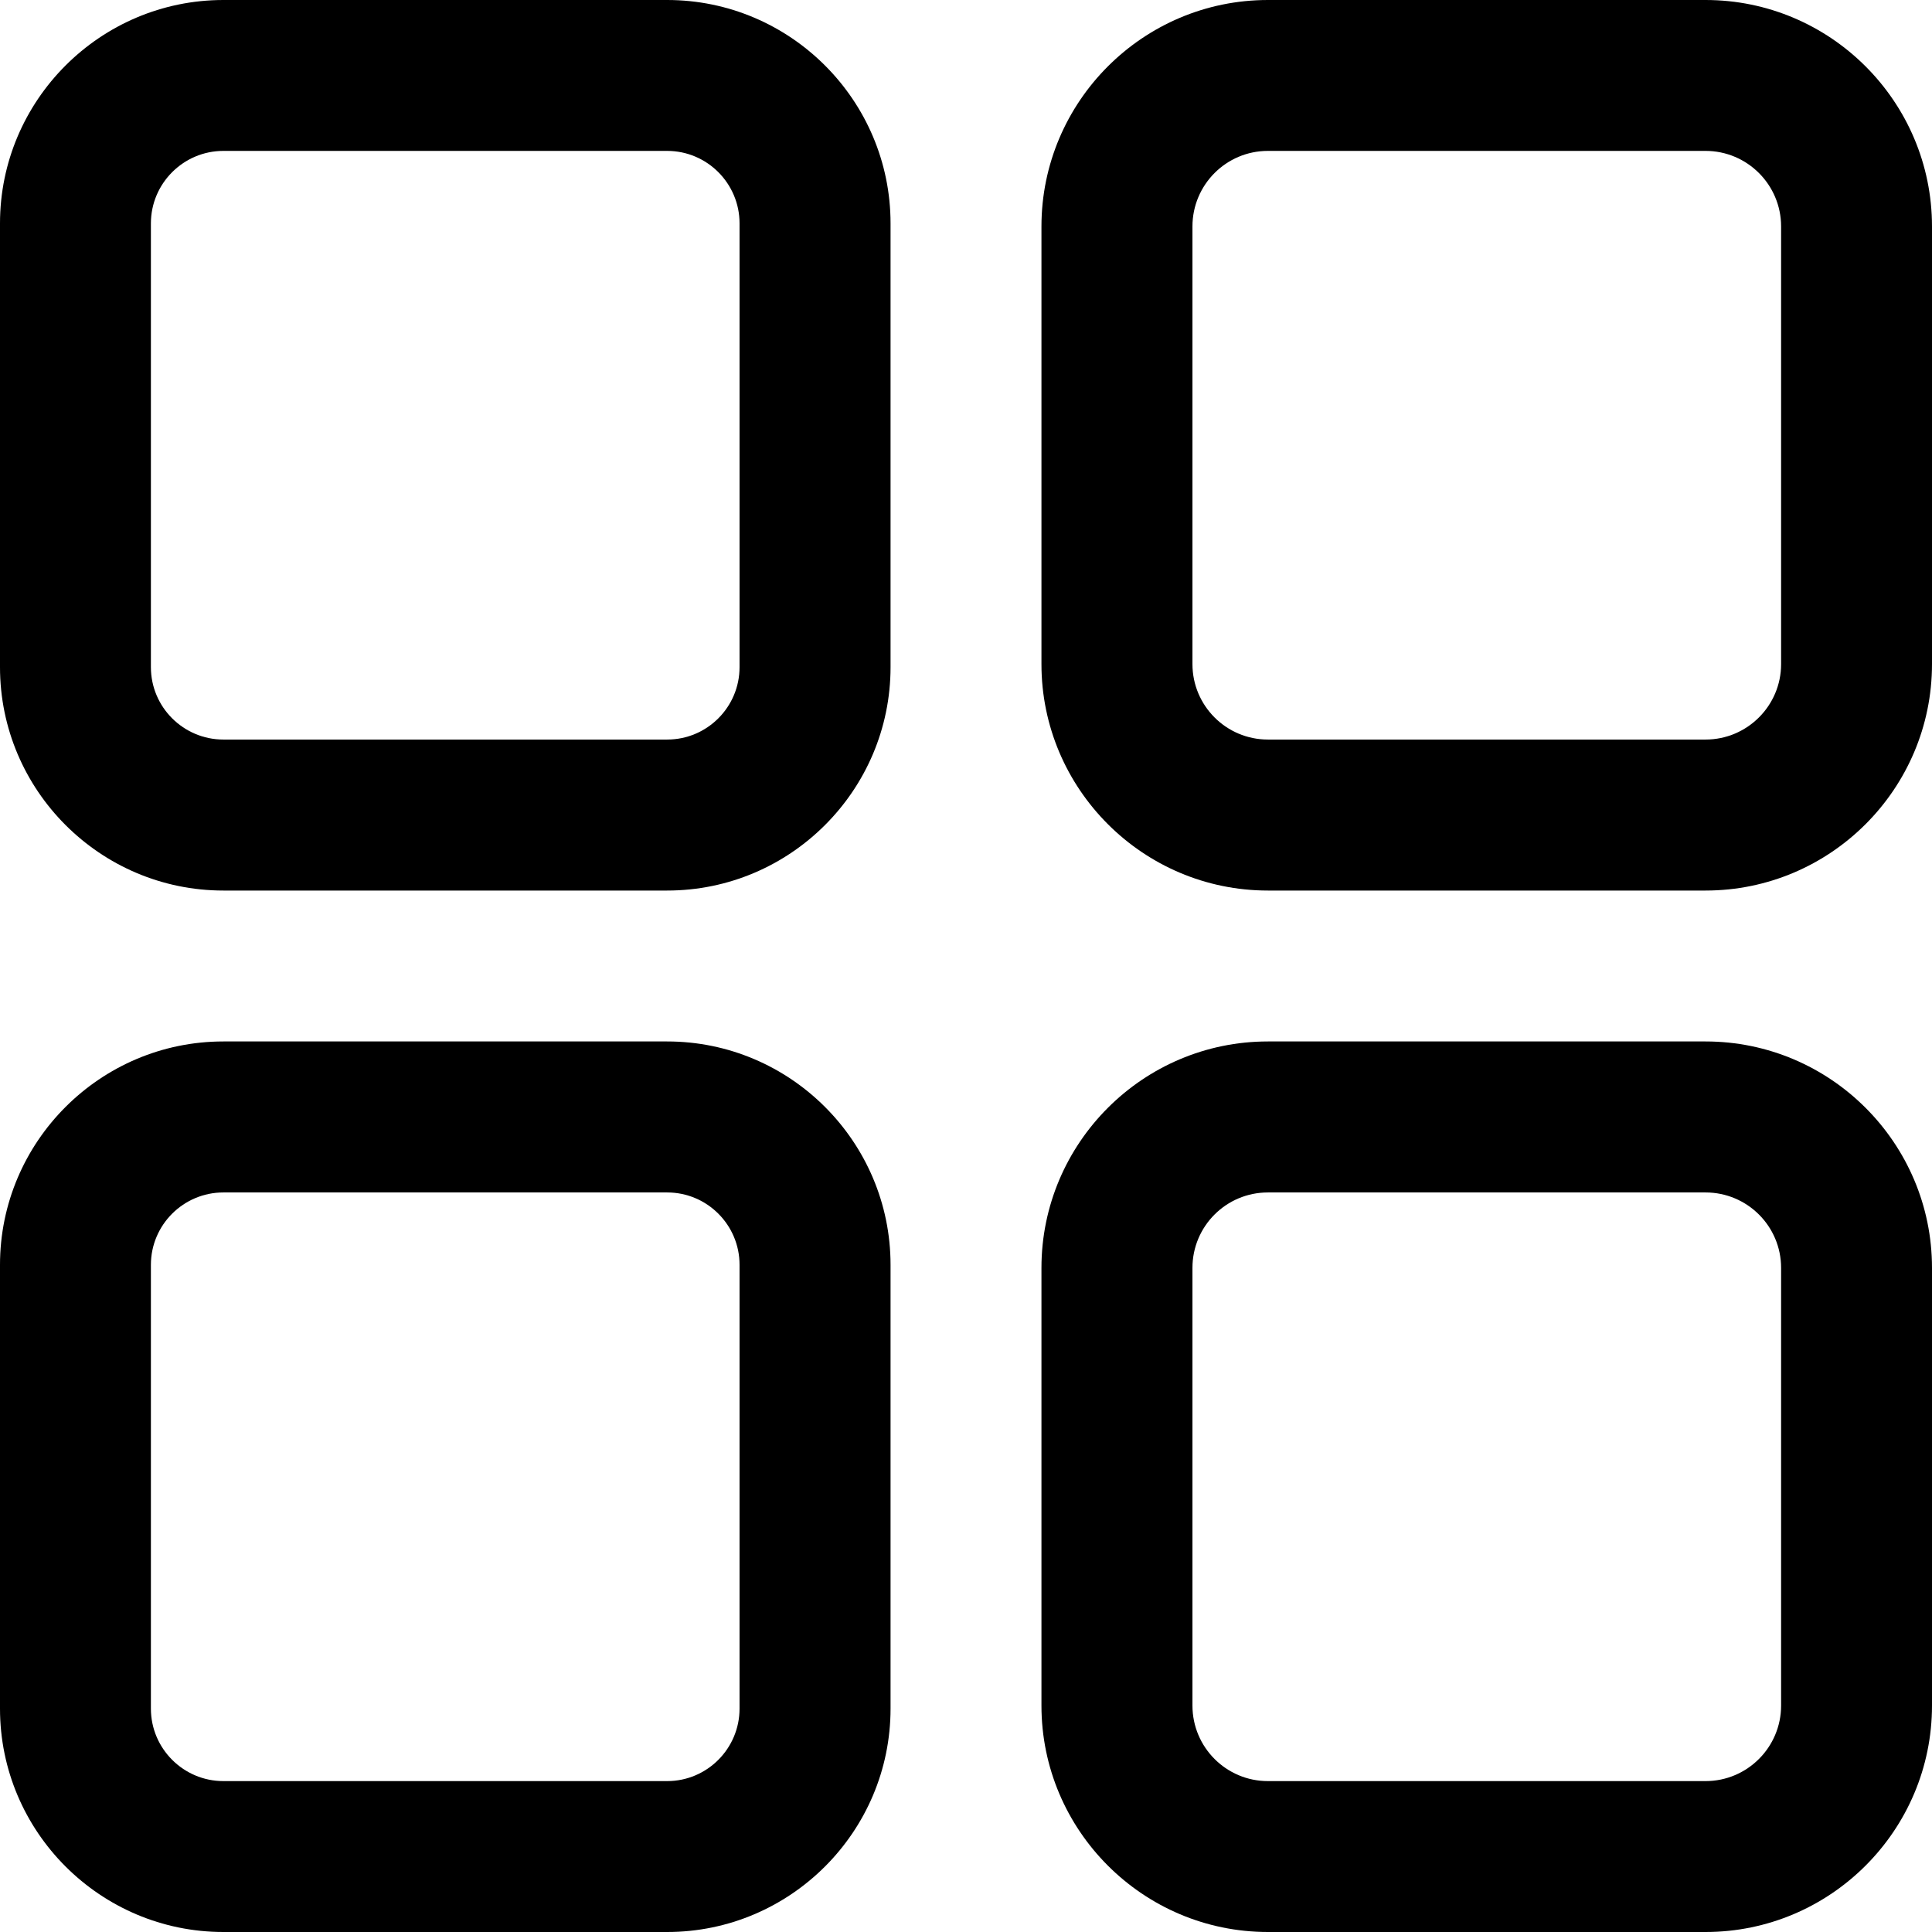
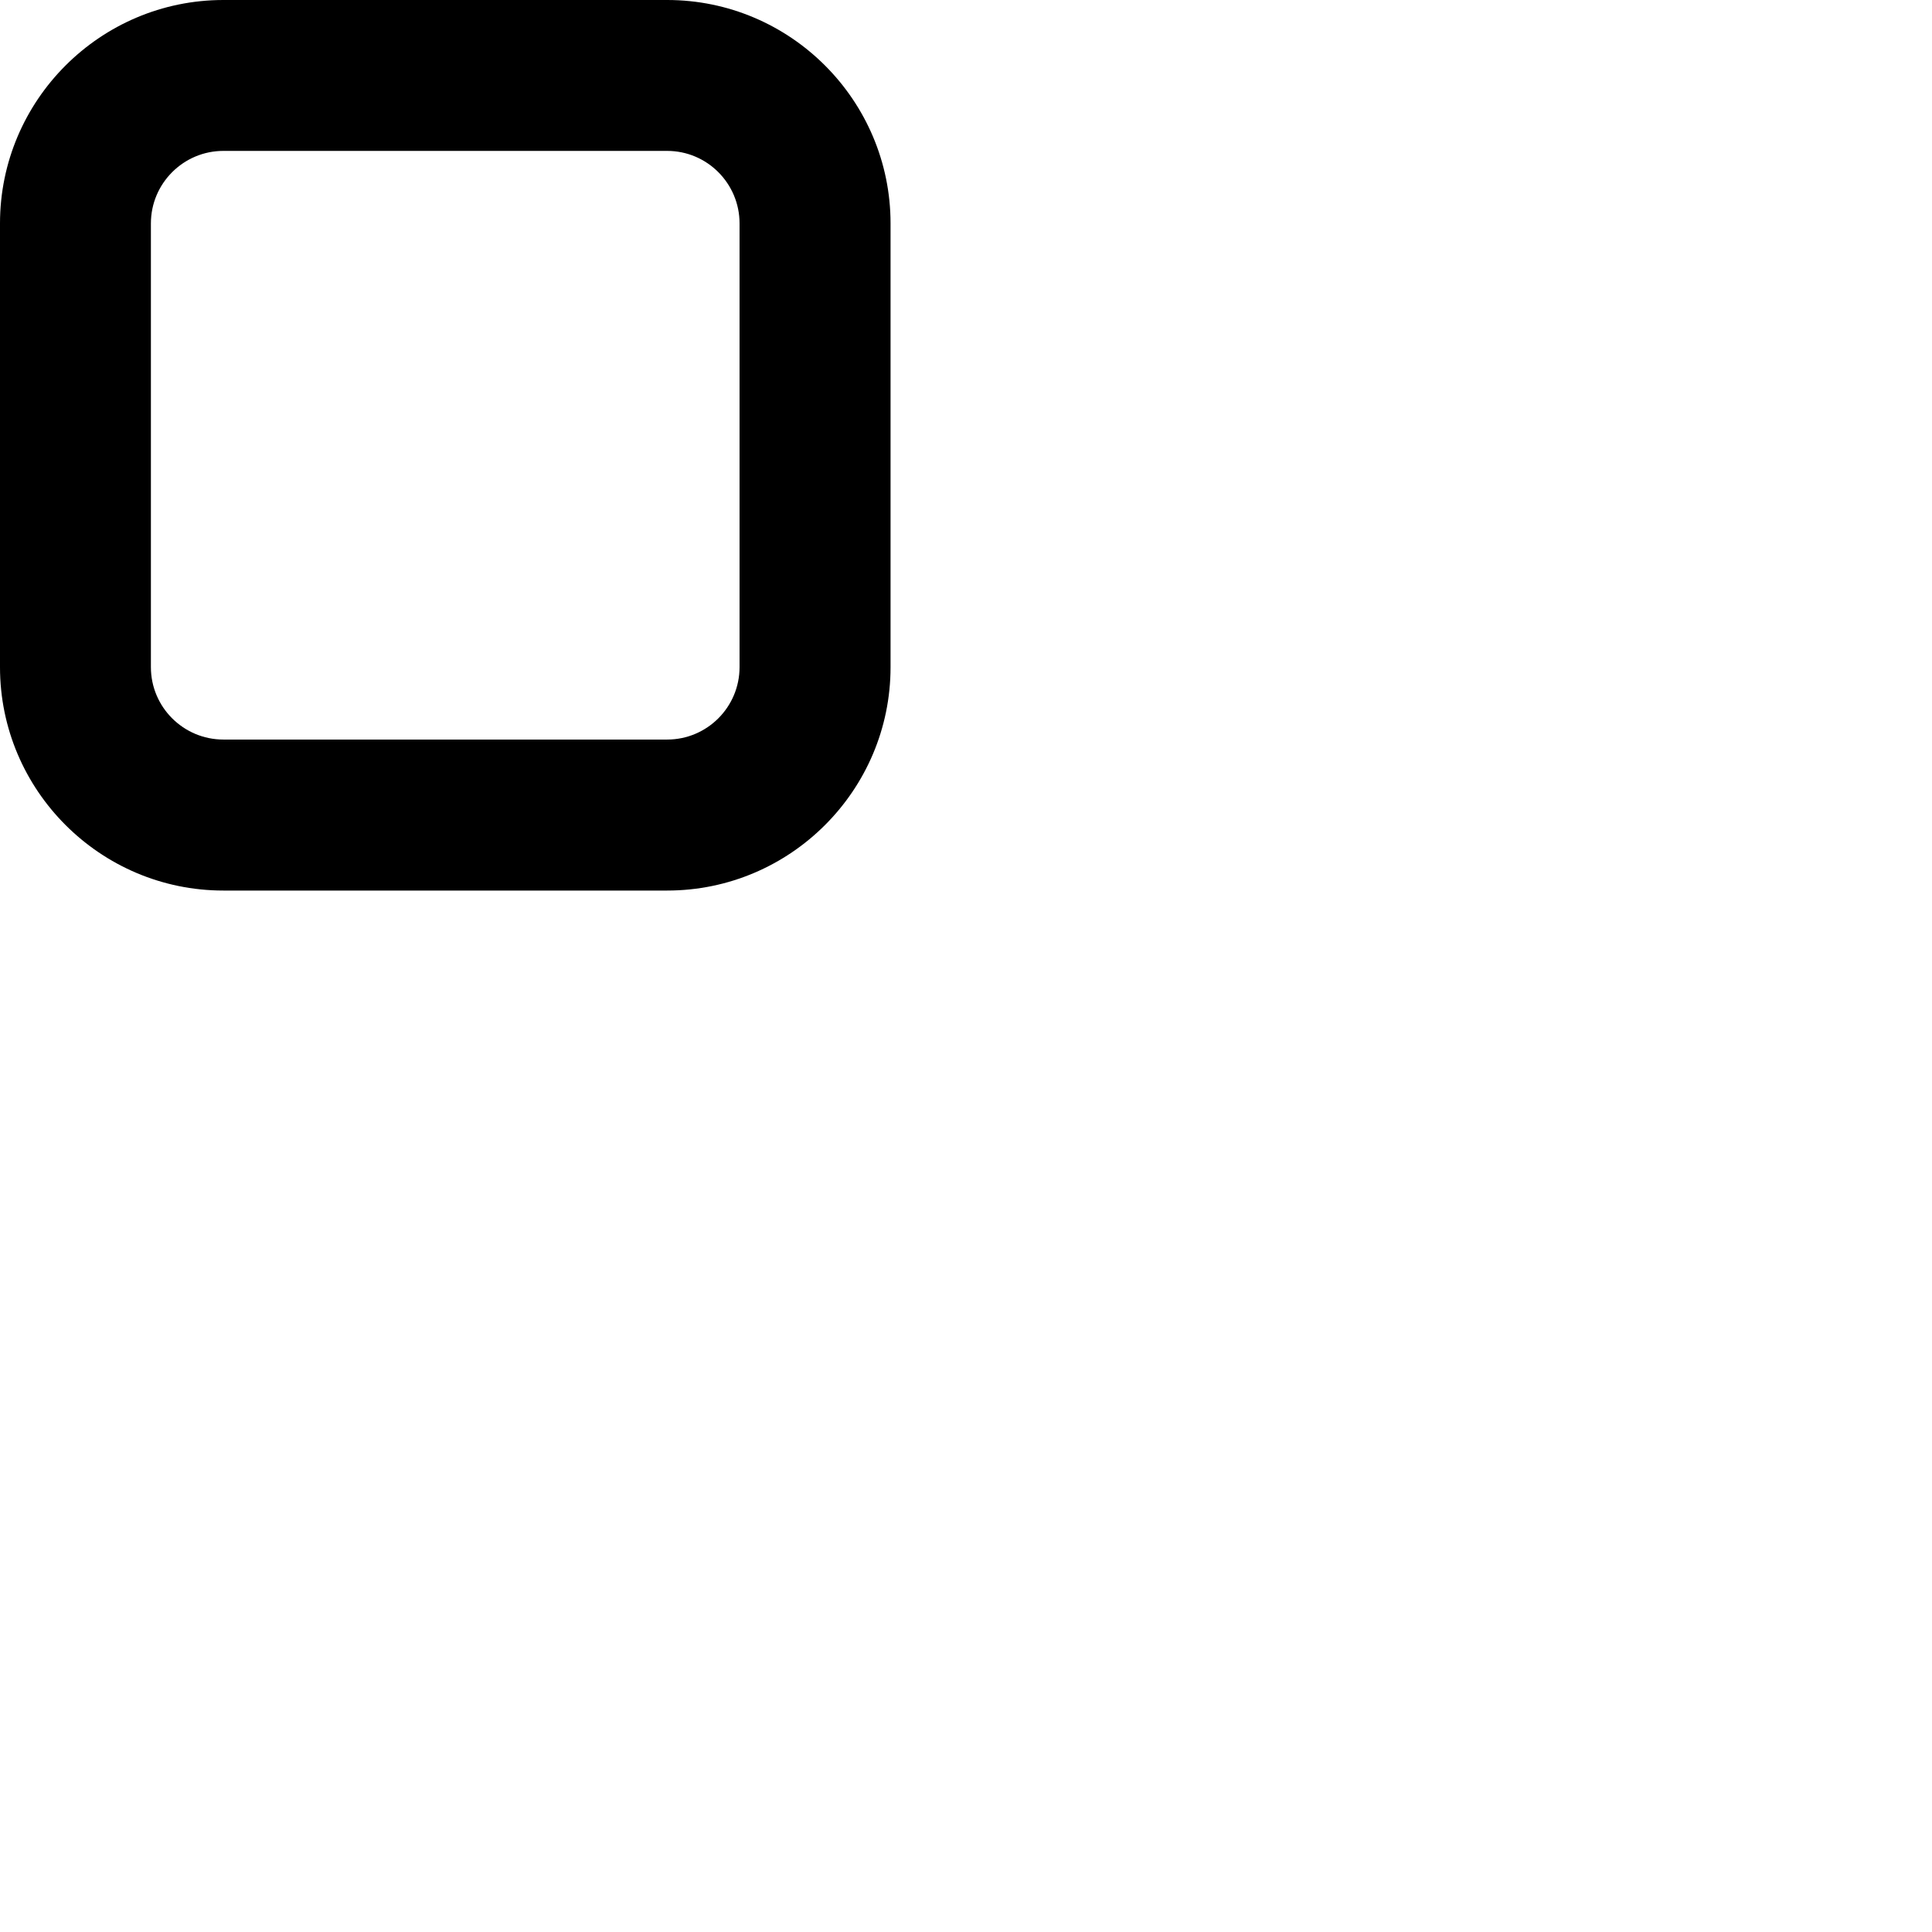
<svg xmlns="http://www.w3.org/2000/svg" width="19" height="19" viewBox="0 0 19 19" fill="none">
  <path d="M6.561 0H2.197C0.986 0 0 0.986 0 2.197V6.561C0 7.772 0.986 8.758 2.197 8.758H6.561C7.772 8.758 8.758 7.772 8.758 6.561V2.197C8.758 0.986 7.772 0 6.561 0ZM7.273 6.561C7.273 6.954 6.954 7.273 6.561 7.273H2.197C1.804 7.273 1.484 6.954 1.484 6.561V2.197C1.484 1.804 1.804 1.484 2.197 1.484H6.561C6.954 1.484 7.273 1.804 7.273 2.197V6.561Z" fill="black" />
-   <path d="M16.773 0H12.469C11.241 0 10.242 0.999 10.242 2.227V6.531C10.242 7.759 11.241 8.758 12.469 8.758H16.773C18.001 8.758 19 7.759 19 6.531V2.227C19 0.999 18.001 0 16.773 0ZM17.516 6.531C17.516 6.94 17.183 7.273 16.773 7.273H12.469C12.059 7.273 11.727 6.94 11.727 6.531V2.227C11.727 1.817 12.059 1.484 12.469 1.484H16.773C17.183 1.484 17.516 1.817 17.516 2.227V6.531Z" fill="black" />
-   <path d="M6.561 10.242H2.197C0.986 10.242 0 11.228 0 12.439V16.803C0 18.014 0.986 19 2.197 19H6.561C7.772 19 8.758 18.014 8.758 16.803V12.439C8.758 11.228 7.772 10.242 6.561 10.242ZM7.273 16.803C7.273 17.196 6.954 17.516 6.561 17.516H2.197C1.804 17.516 1.484 17.196 1.484 16.803V12.439C1.484 12.046 1.804 11.727 2.197 11.727H6.561C6.954 11.727 7.273 12.046 7.273 12.439V16.803Z" fill="black" />
-   <path d="M16.773 10.242H12.469C11.241 10.242 10.242 11.241 10.242 12.469V16.773C10.242 18.001 11.241 19 12.469 19H16.773C18.001 19 19 18.001 19 16.773V12.469C19 11.241 18.001 10.242 16.773 10.242ZM17.516 16.773C17.516 17.183 17.183 17.516 16.773 17.516H12.469C12.059 17.516 11.727 17.183 11.727 16.773V12.469C11.727 12.059 12.059 11.727 12.469 11.727H16.773C17.183 11.727 17.516 12.059 17.516 12.469V16.773Z" fill="black" />
</svg>